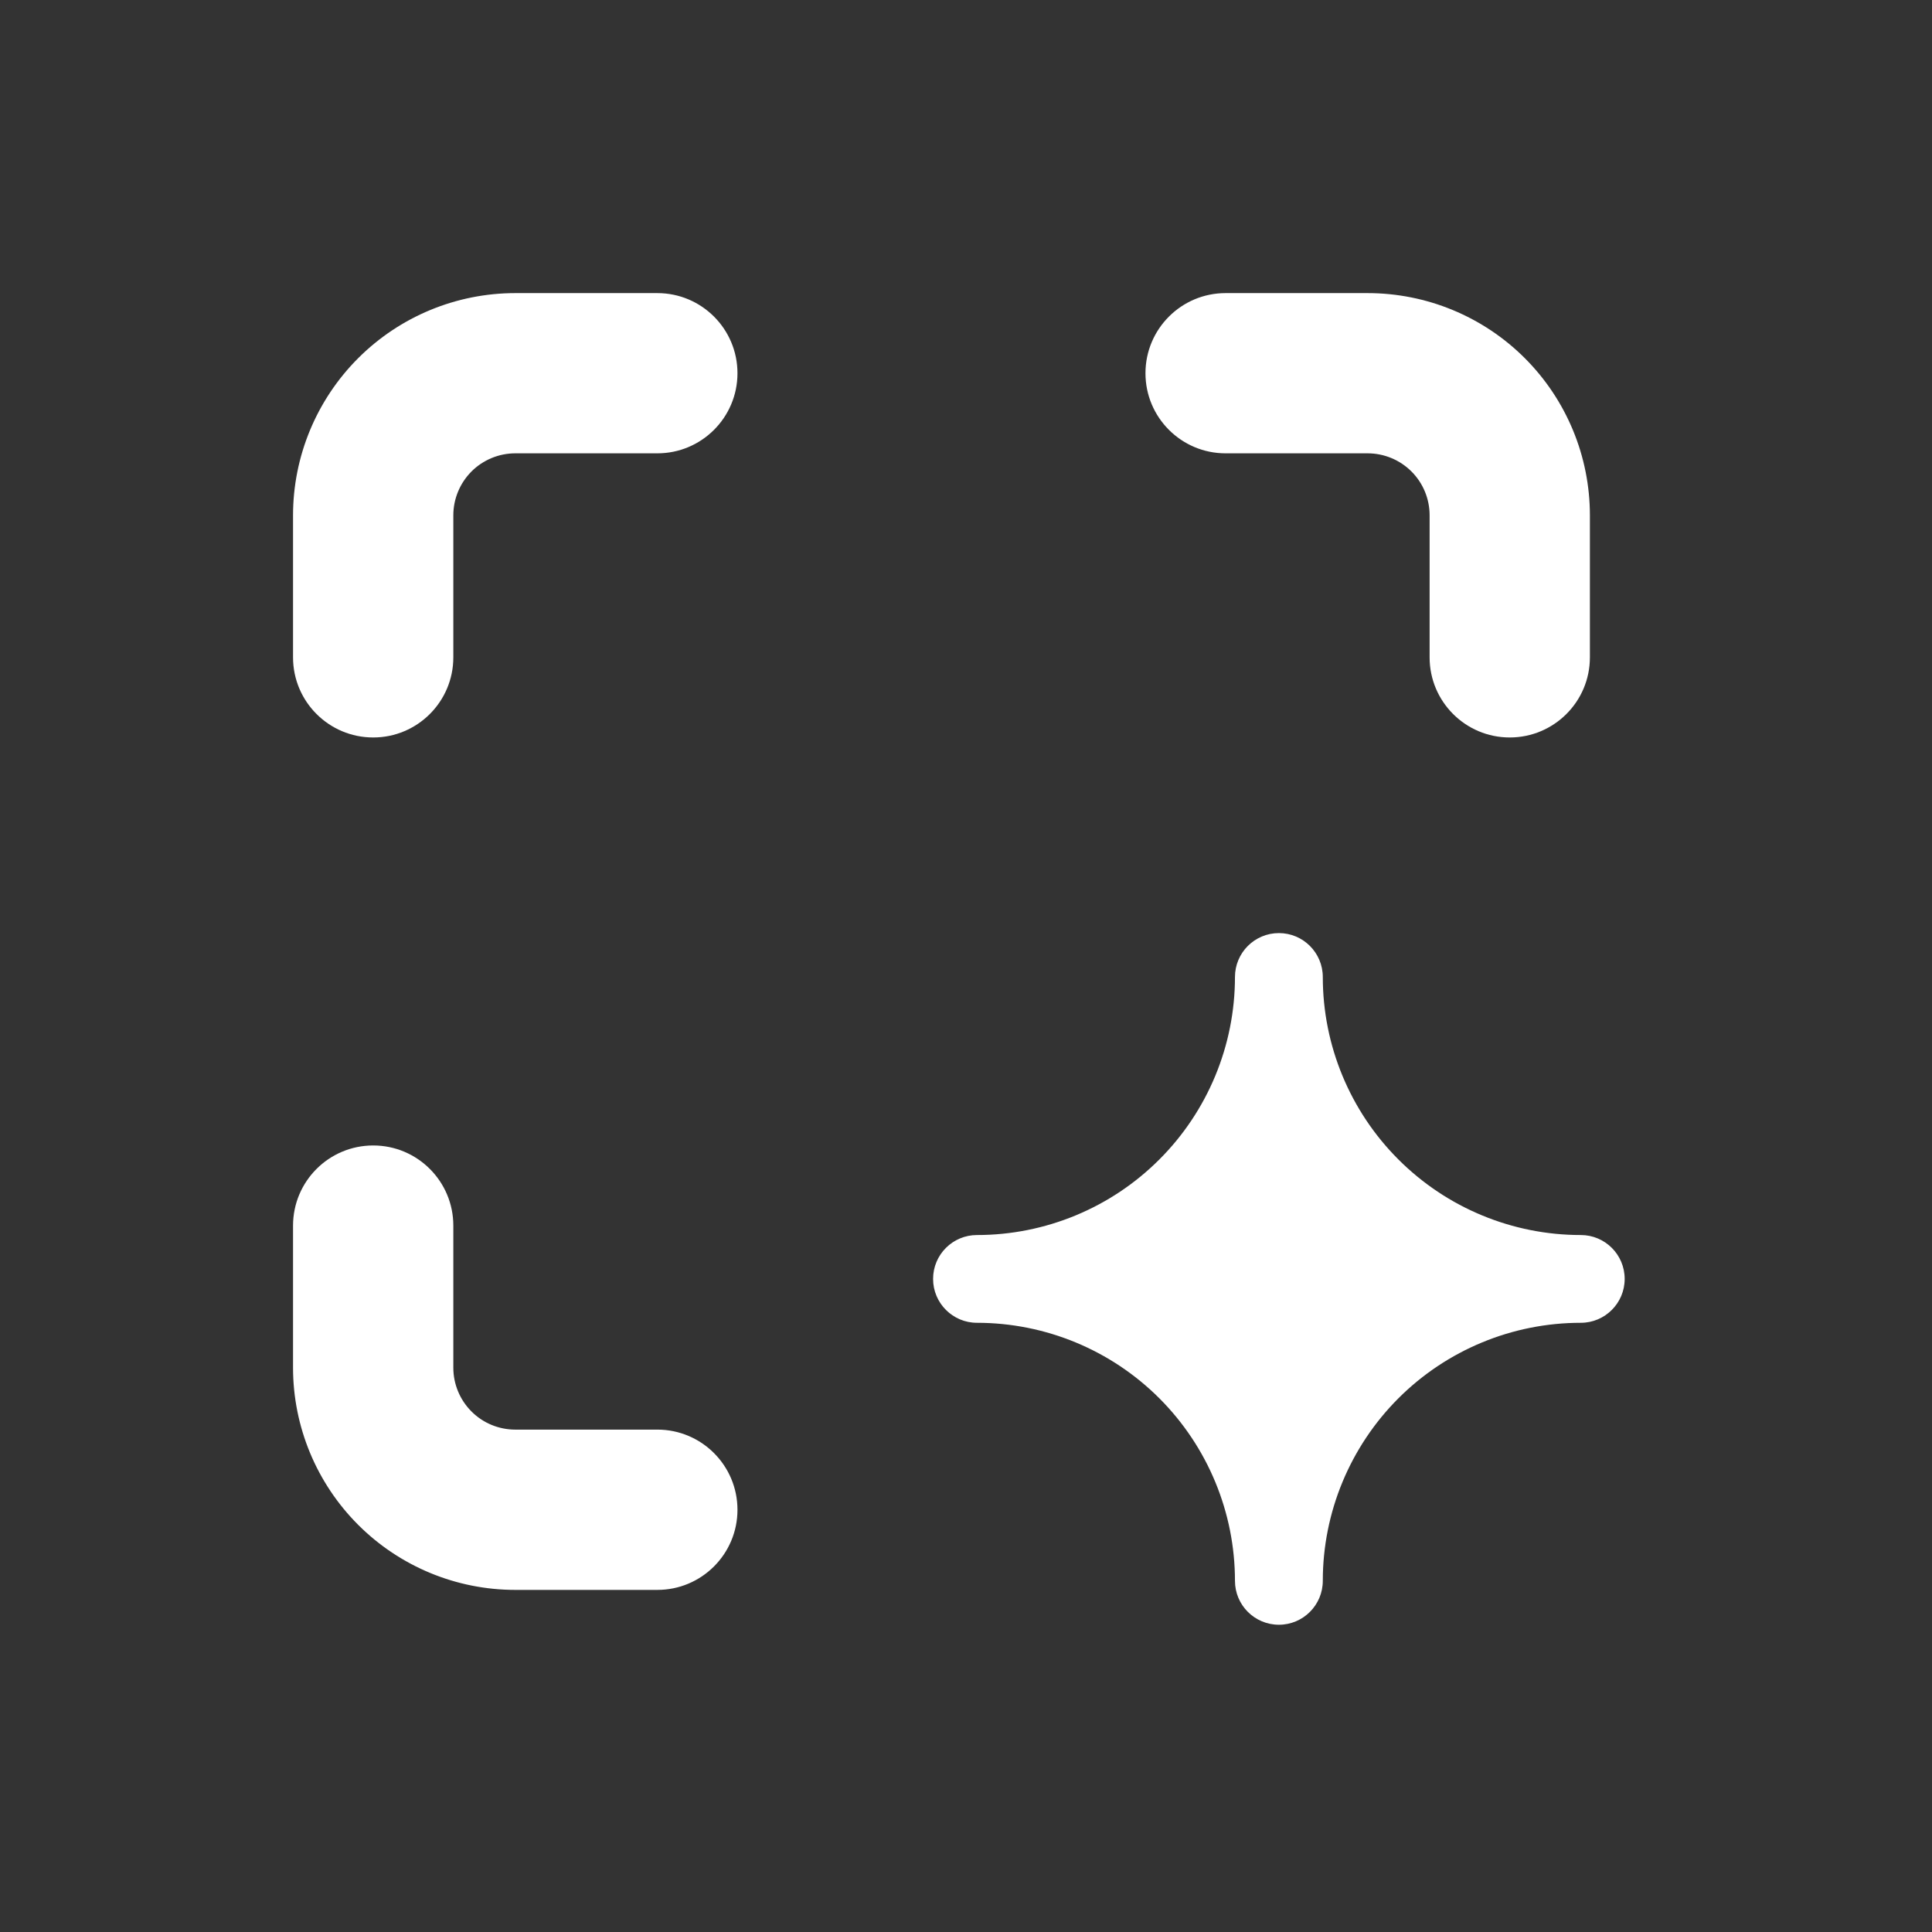
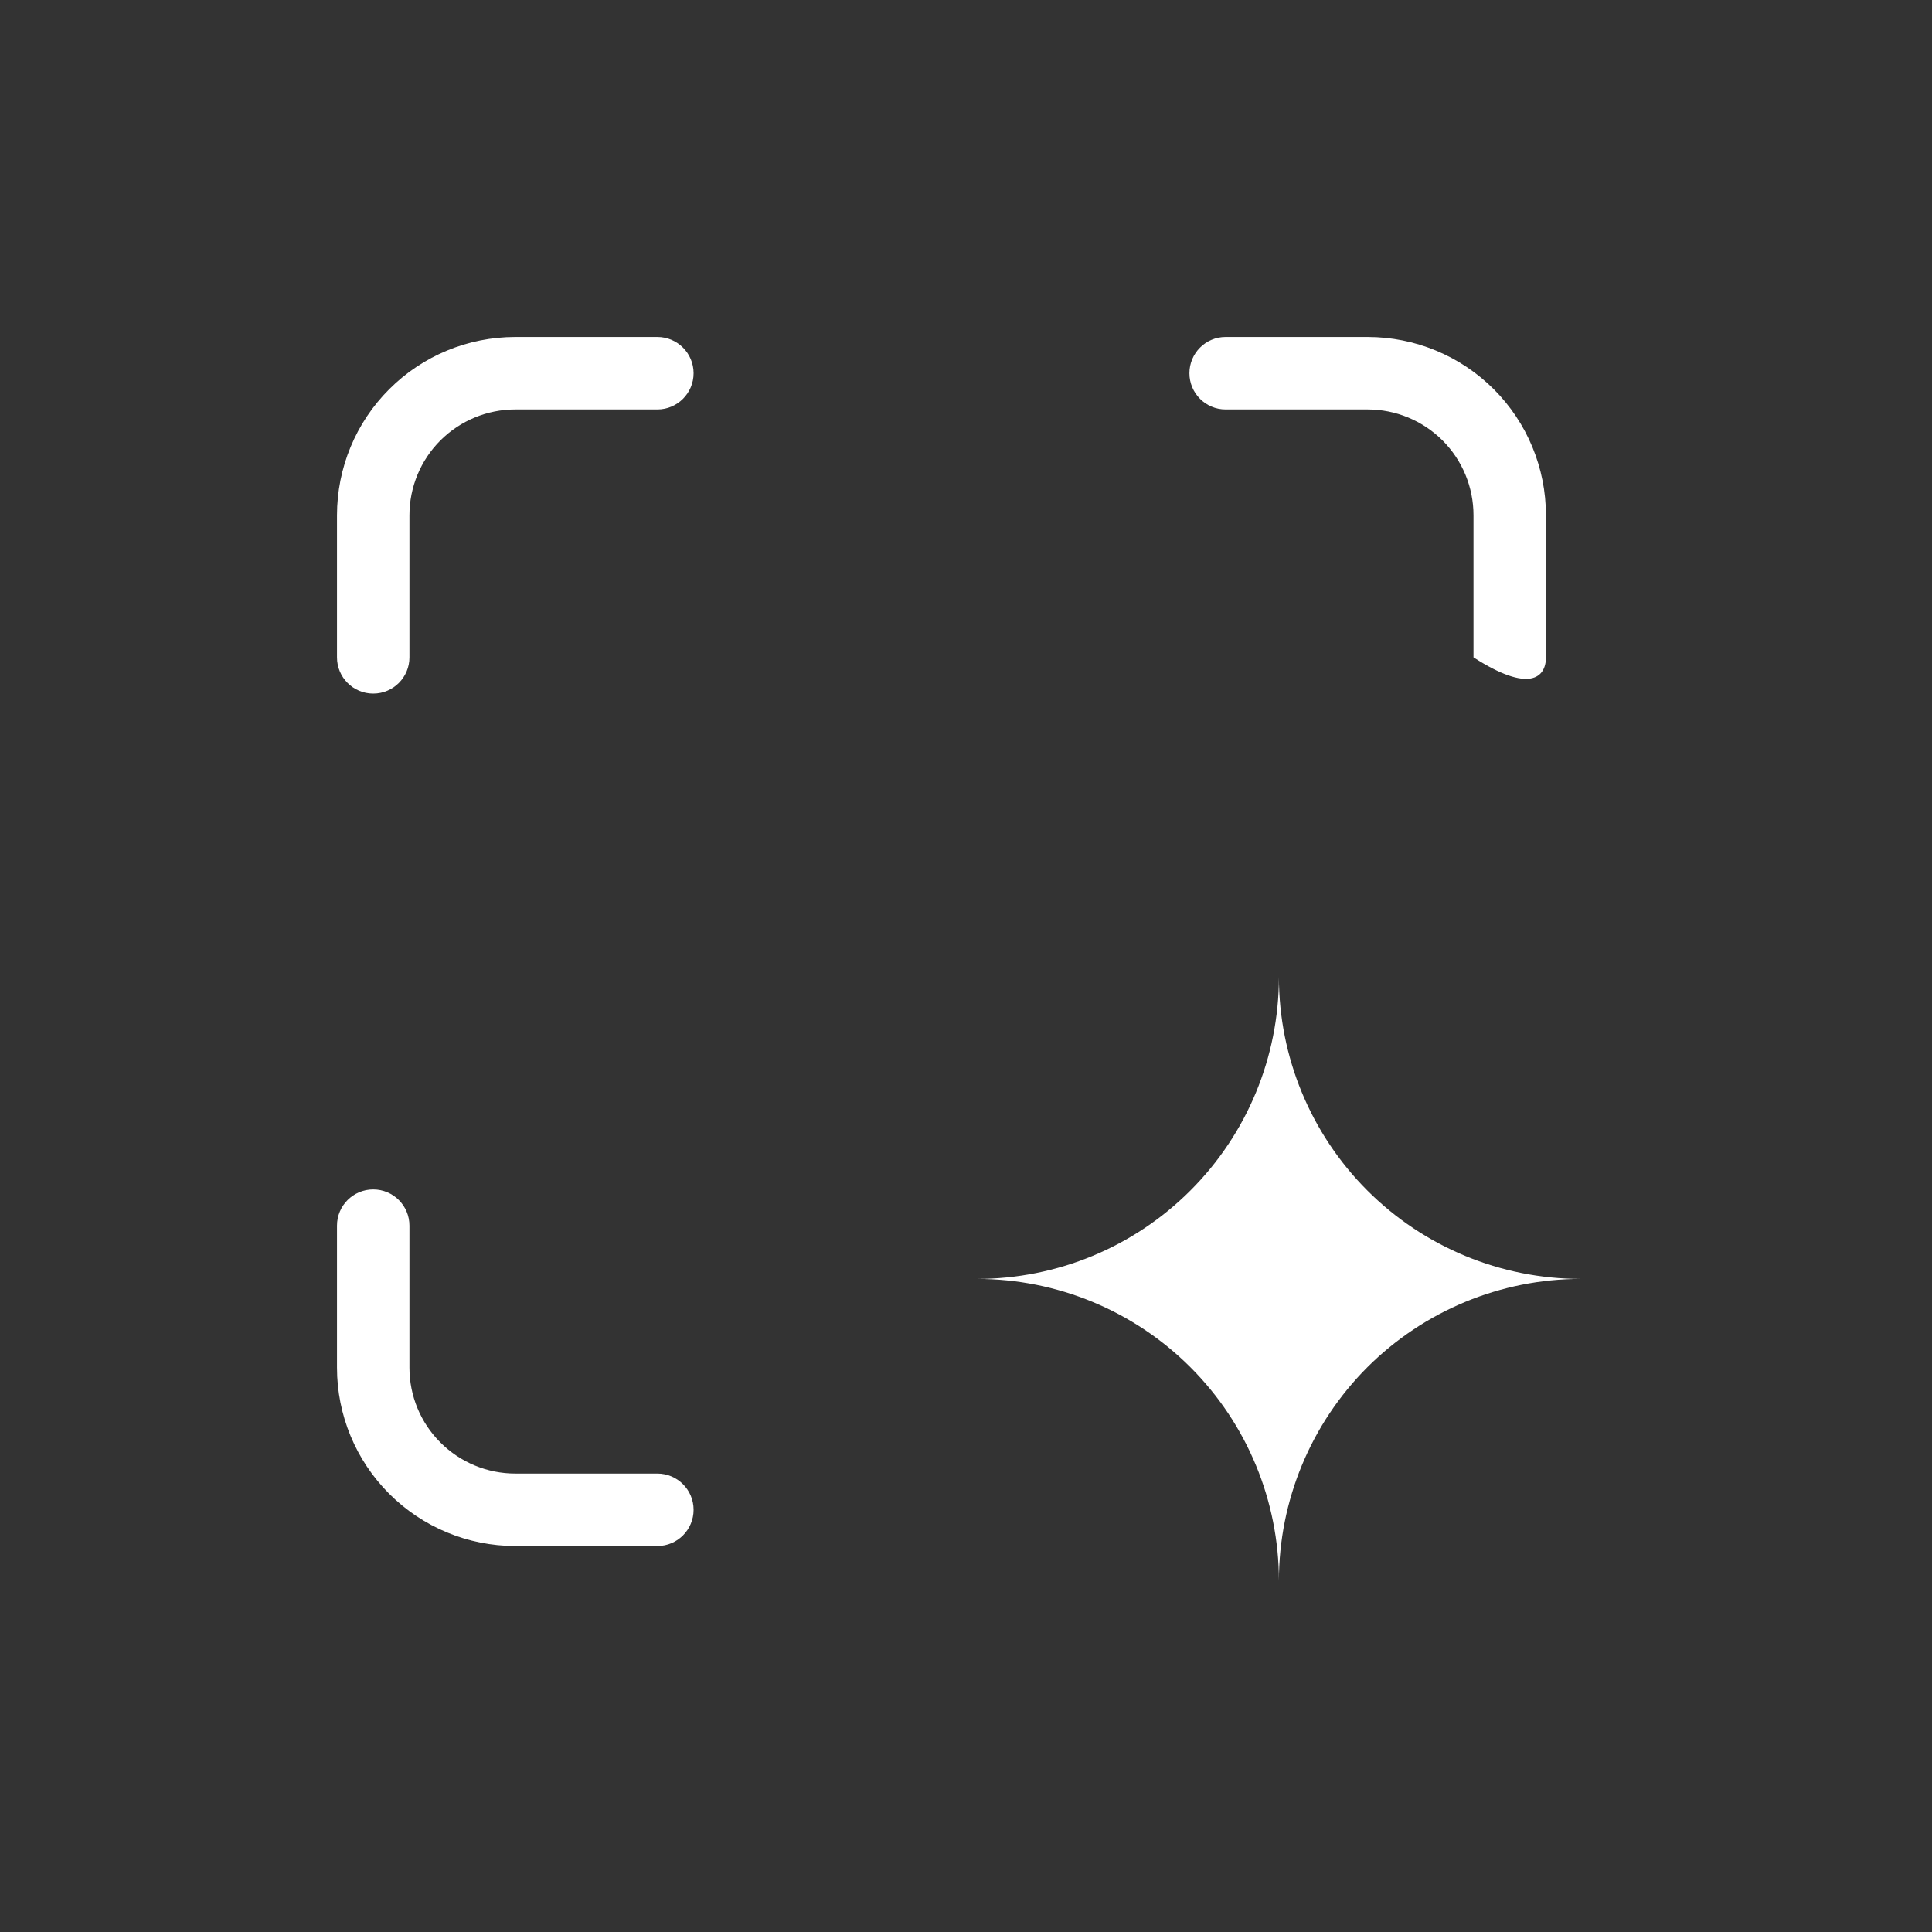
<svg xmlns="http://www.w3.org/2000/svg" width="28" height="28" viewBox="0 0 28 28" fill="none">
  <rect x="0" y="0" width="28" height="28" fill="#333333" stroke="none" />
-   <path fill-rule="evenodd" clip-rule="evenodd" d="M6.383 6.383C6.671 6.096 7.061 5.934 7.468 5.934H9.527C9.817 5.934 10.052 5.699 10.052 5.409C10.052 5.119 9.817 4.884 9.527 4.884H7.468C6.782 4.884 6.125 5.156 5.641 5.641C5.156 6.125 4.884 6.783 4.884 7.468V9.527C4.884 9.817 5.119 10.052 5.409 10.052C5.699 10.052 5.934 9.817 5.934 9.527V7.468C5.934 7.061 6.095 6.671 6.383 6.383ZM17.762 4.884C17.473 4.884 17.238 5.119 17.238 5.409C17.238 5.699 17.473 5.934 17.762 5.934H19.821C20.228 5.934 20.618 6.096 20.906 6.383C21.194 6.671 21.355 7.061 21.355 7.468V9.527C21.355 9.817 21.59 10.052 21.88 10.052C22.17 10.052 22.405 9.817 22.405 9.527V7.468C22.405 6.783 22.133 6.125 21.649 5.641C21.164 5.156 20.507 4.884 19.821 4.884H17.762ZM5.934 17.763C5.934 17.473 5.699 17.238 5.409 17.238C5.119 17.238 4.884 17.473 4.884 17.763V19.822C4.884 20.507 5.156 21.164 5.641 21.649C6.125 22.133 6.782 22.406 7.468 22.406H9.527C9.817 22.406 10.052 22.171 10.052 21.881C10.052 21.591 9.817 21.356 9.527 21.356H7.468C7.061 21.356 6.671 21.194 6.383 20.906C6.095 20.619 5.934 20.229 5.934 19.822V17.763ZM18.535 22.91C18.535 21.75 18.996 20.637 19.816 19.816C20.637 18.996 21.75 18.535 22.91 18.535C21.75 18.535 20.637 18.074 19.816 17.253C18.996 16.433 18.535 15.32 18.535 14.16C18.535 15.32 18.074 16.433 17.253 17.253C16.433 18.074 15.32 18.535 14.159 18.535C15.32 18.535 16.433 18.996 17.253 19.816C18.074 20.637 18.535 21.75 18.535 22.91Z" fill="white" />
-   <path d="M6.383 6.383L5.933 5.933L5.933 5.933L6.383 6.383ZM5.641 5.641L5.191 5.191L5.191 5.191L5.641 5.641ZM20.906 6.383L21.356 5.933L21.356 5.933L20.906 6.383ZM21.649 5.641L22.099 5.191V5.191L21.649 5.641ZM5.641 21.649L5.191 22.099H5.191L5.641 21.649ZM6.383 20.906L5.933 21.356L5.933 21.356L6.383 20.906ZM17.898 22.91C17.898 23.262 18.183 23.547 18.535 23.547C18.886 23.547 19.171 23.262 19.171 22.91H17.898ZM22.91 19.171C23.261 19.171 23.546 18.886 23.546 18.535C23.546 18.183 23.261 17.899 22.91 17.899V19.171ZM19.171 14.16C19.171 13.808 18.886 13.523 18.535 13.523C18.183 13.523 17.898 13.808 17.898 14.16H19.171ZM14.159 17.899C13.808 17.899 13.523 18.183 13.523 18.535C13.523 18.886 13.808 19.171 14.159 19.171V17.899ZM7.468 5.298C6.892 5.298 6.34 5.526 5.933 5.933L6.833 6.833C7.001 6.665 7.23 6.57 7.468 6.57V5.298ZM9.527 5.298H7.468V6.57H9.527V5.298ZM9.415 5.409C9.415 5.348 9.465 5.298 9.527 5.298V6.57C10.168 6.57 10.688 6.05 10.688 5.409H9.415ZM9.527 5.52C9.465 5.52 9.415 5.471 9.415 5.409H10.688C10.688 4.768 10.168 4.248 9.527 4.248V5.52ZM7.468 5.52H9.527V4.248H7.468V5.52ZM6.091 6.091C6.456 5.726 6.951 5.52 7.468 5.52V4.248C6.614 4.248 5.795 4.587 5.191 5.191L6.091 6.091ZM5.52 7.468C5.52 6.951 5.725 6.456 6.091 6.091L5.191 5.191C4.587 5.795 4.247 6.614 4.247 7.468H5.52ZM5.52 9.527V7.468H4.247V9.527H5.52ZM5.409 9.416C5.47 9.416 5.52 9.465 5.52 9.527H4.247C4.247 10.168 4.767 10.688 5.409 10.688V9.416ZM5.297 9.527C5.297 9.465 5.347 9.416 5.409 9.416V10.688C6.05 10.688 6.57 10.168 6.57 9.527H5.297ZM5.297 7.468V9.527H6.57V7.468H5.297ZM5.933 5.933C5.526 6.34 5.297 6.892 5.297 7.468H6.57C6.57 7.23 6.665 7.002 6.833 6.833L5.933 5.933ZM17.874 5.409C17.874 5.471 17.824 5.52 17.762 5.52V4.248C17.121 4.248 16.601 4.768 16.601 5.409H17.874ZM17.762 5.298C17.824 5.298 17.874 5.348 17.874 5.409H16.601C16.601 6.05 17.121 6.57 17.762 6.57V5.298ZM19.821 5.298H17.762V6.57H19.821V5.298ZM21.356 5.933C20.949 5.526 20.397 5.298 19.821 5.298V6.57C20.059 6.57 20.288 6.665 20.456 6.833L21.356 5.933ZM21.992 7.468C21.992 6.892 21.763 6.34 21.356 5.933L20.456 6.833C20.625 7.002 20.719 7.23 20.719 7.468H21.992ZM21.992 9.527V7.468H20.719V9.527H21.992ZM21.88 9.416C21.942 9.416 21.992 9.465 21.992 9.527H20.719C20.719 10.168 21.239 10.688 21.88 10.688V9.416ZM21.769 9.527C21.769 9.465 21.819 9.416 21.88 9.416V10.688C22.522 10.688 23.042 10.168 23.042 9.527H21.769ZM21.769 7.468V9.527H23.042V7.468H21.769ZM21.199 6.091C21.564 6.456 21.769 6.951 21.769 7.468H23.042C23.042 6.614 22.703 5.795 22.099 5.191L21.199 6.091ZM19.821 5.52C20.338 5.52 20.833 5.726 21.199 6.091L22.099 5.191C21.495 4.587 20.675 4.248 19.821 4.248V5.52ZM17.762 5.52H19.821V4.248H17.762V5.52ZM5.409 17.874C5.347 17.874 5.297 17.824 5.297 17.763H6.57C6.57 17.121 6.05 16.601 5.409 16.601V17.874ZM5.52 17.763C5.52 17.824 5.47 17.874 5.409 17.874V16.601C4.767 16.601 4.247 17.121 4.247 17.763H5.52ZM5.52 19.822V17.763H4.247V19.822H5.52ZM6.091 21.199C5.725 20.834 5.52 20.338 5.52 19.822H4.247C4.247 20.676 4.587 21.495 5.191 22.099L6.091 21.199ZM7.468 21.769C6.951 21.769 6.456 21.564 6.091 21.199L5.191 22.099C5.795 22.703 6.614 23.042 7.468 23.042V21.769ZM9.527 21.769H7.468V23.042H9.527V21.769ZM9.415 21.881C9.415 21.819 9.465 21.769 9.527 21.769V23.042C10.168 23.042 10.688 22.522 10.688 21.881H9.415ZM9.527 21.992C9.465 21.992 9.415 21.942 9.415 21.881H10.688C10.688 21.239 10.168 20.719 9.527 20.719V21.992ZM7.468 21.992H9.527V20.719H7.468V21.992ZM5.933 21.356C6.34 21.763 6.892 21.992 7.468 21.992V20.719C7.23 20.719 7.001 20.625 6.833 20.456L5.933 21.356ZM5.297 19.822C5.297 20.397 5.526 20.949 5.933 21.356L6.833 20.456C6.665 20.288 6.57 20.06 6.57 19.822H5.297ZM5.297 17.763V19.822H6.57V17.763H5.297ZM19.366 19.366C18.426 20.306 17.898 21.581 17.898 22.91H19.171C19.171 21.919 19.565 20.968 20.266 20.266L19.366 19.366ZM22.91 17.899C21.581 17.899 20.306 18.427 19.366 19.366L20.266 20.266C20.967 19.565 21.918 19.171 22.91 19.171V17.899ZM19.366 17.703C20.306 18.643 21.581 19.171 22.91 19.171V17.899C21.918 17.899 20.967 17.505 20.266 16.803L19.366 17.703ZM17.898 14.16C17.898 15.489 18.426 16.764 19.366 17.703L20.266 16.803C19.565 16.102 19.171 15.151 19.171 14.16H17.898ZM17.703 17.703C18.643 16.764 19.171 15.489 19.171 14.16H17.898C17.898 15.151 17.504 16.102 16.803 16.803L17.703 17.703ZM14.159 19.171C15.489 19.171 16.763 18.643 17.703 17.703L16.803 16.803C16.102 17.505 15.151 17.899 14.159 17.899V19.171ZM17.703 19.366C16.763 18.427 15.489 17.899 14.159 17.899V19.171C15.151 19.171 16.102 19.565 16.803 20.266L17.703 19.366ZM19.171 22.91C19.171 21.581 18.643 20.306 17.703 19.366L16.803 20.266C17.504 20.968 17.898 21.919 17.898 22.91H19.171Z" fill="white" />
+   <path fill-rule="evenodd" clip-rule="evenodd" d="M6.383 6.383C6.671 6.096 7.061 5.934 7.468 5.934H9.527C9.817 5.934 10.052 5.699 10.052 5.409C10.052 5.119 9.817 4.884 9.527 4.884H7.468C6.782 4.884 6.125 5.156 5.641 5.641C5.156 6.125 4.884 6.783 4.884 7.468V9.527C4.884 9.817 5.119 10.052 5.409 10.052C5.699 10.052 5.934 9.817 5.934 9.527V7.468C5.934 7.061 6.095 6.671 6.383 6.383ZM17.762 4.884C17.473 4.884 17.238 5.119 17.238 5.409C17.238 5.699 17.473 5.934 17.762 5.934H19.821C20.228 5.934 20.618 6.096 20.906 6.383C21.194 6.671 21.355 7.061 21.355 7.468V9.527C22.17 10.052 22.405 9.817 22.405 9.527V7.468C22.405 6.783 22.133 6.125 21.649 5.641C21.164 5.156 20.507 4.884 19.821 4.884H17.762ZM5.934 17.763C5.934 17.473 5.699 17.238 5.409 17.238C5.119 17.238 4.884 17.473 4.884 17.763V19.822C4.884 20.507 5.156 21.164 5.641 21.649C6.125 22.133 6.782 22.406 7.468 22.406H9.527C9.817 22.406 10.052 22.171 10.052 21.881C10.052 21.591 9.817 21.356 9.527 21.356H7.468C7.061 21.356 6.671 21.194 6.383 20.906C6.095 20.619 5.934 20.229 5.934 19.822V17.763ZM18.535 22.91C18.535 21.75 18.996 20.637 19.816 19.816C20.637 18.996 21.75 18.535 22.91 18.535C21.75 18.535 20.637 18.074 19.816 17.253C18.996 16.433 18.535 15.32 18.535 14.16C18.535 15.32 18.074 16.433 17.253 17.253C16.433 18.074 15.32 18.535 14.159 18.535C15.32 18.535 16.433 18.996 17.253 19.816C18.074 20.637 18.535 21.75 18.535 22.91Z" fill="white" />
</svg>